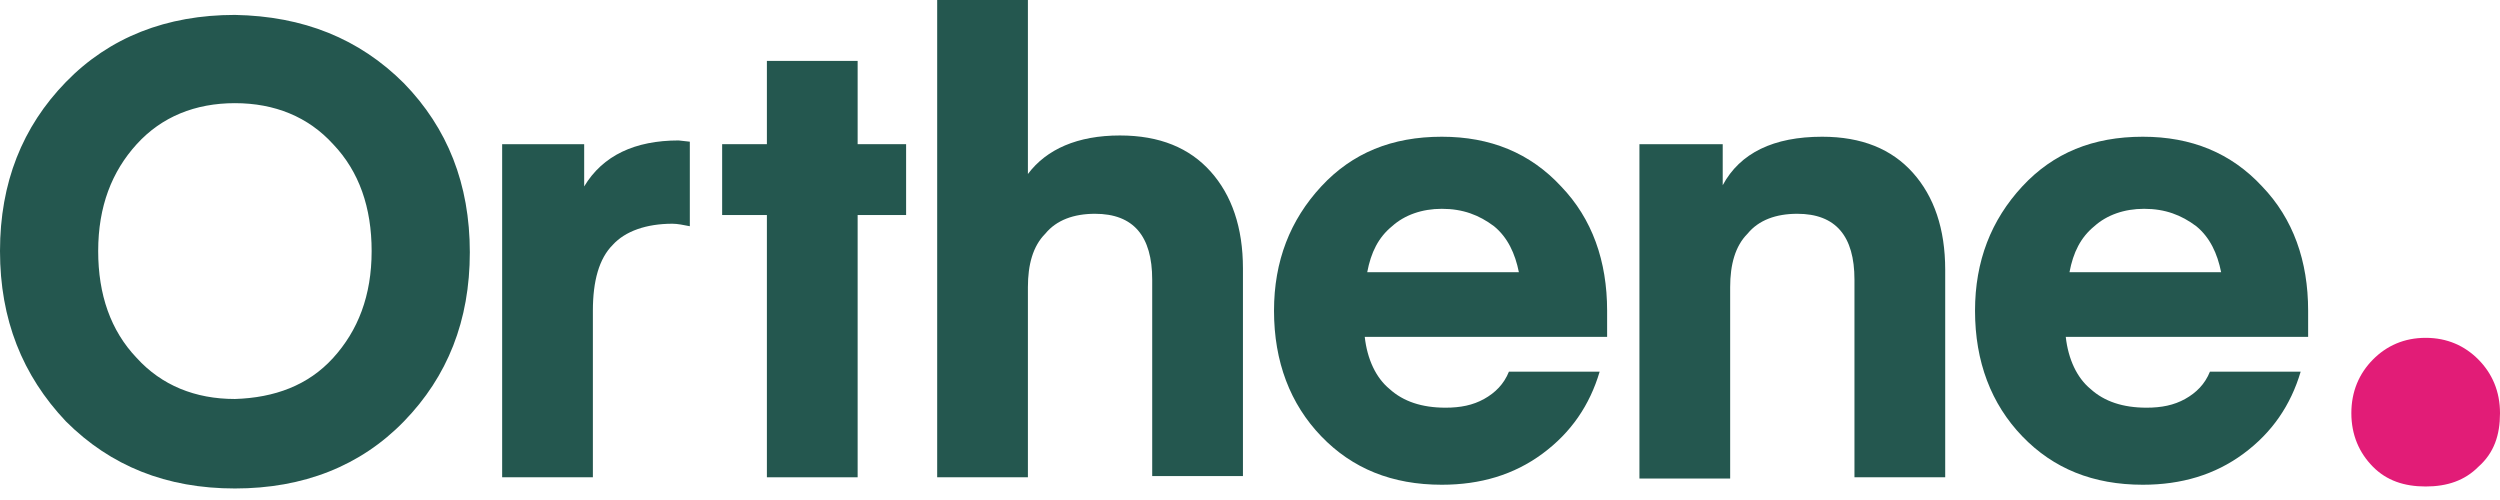
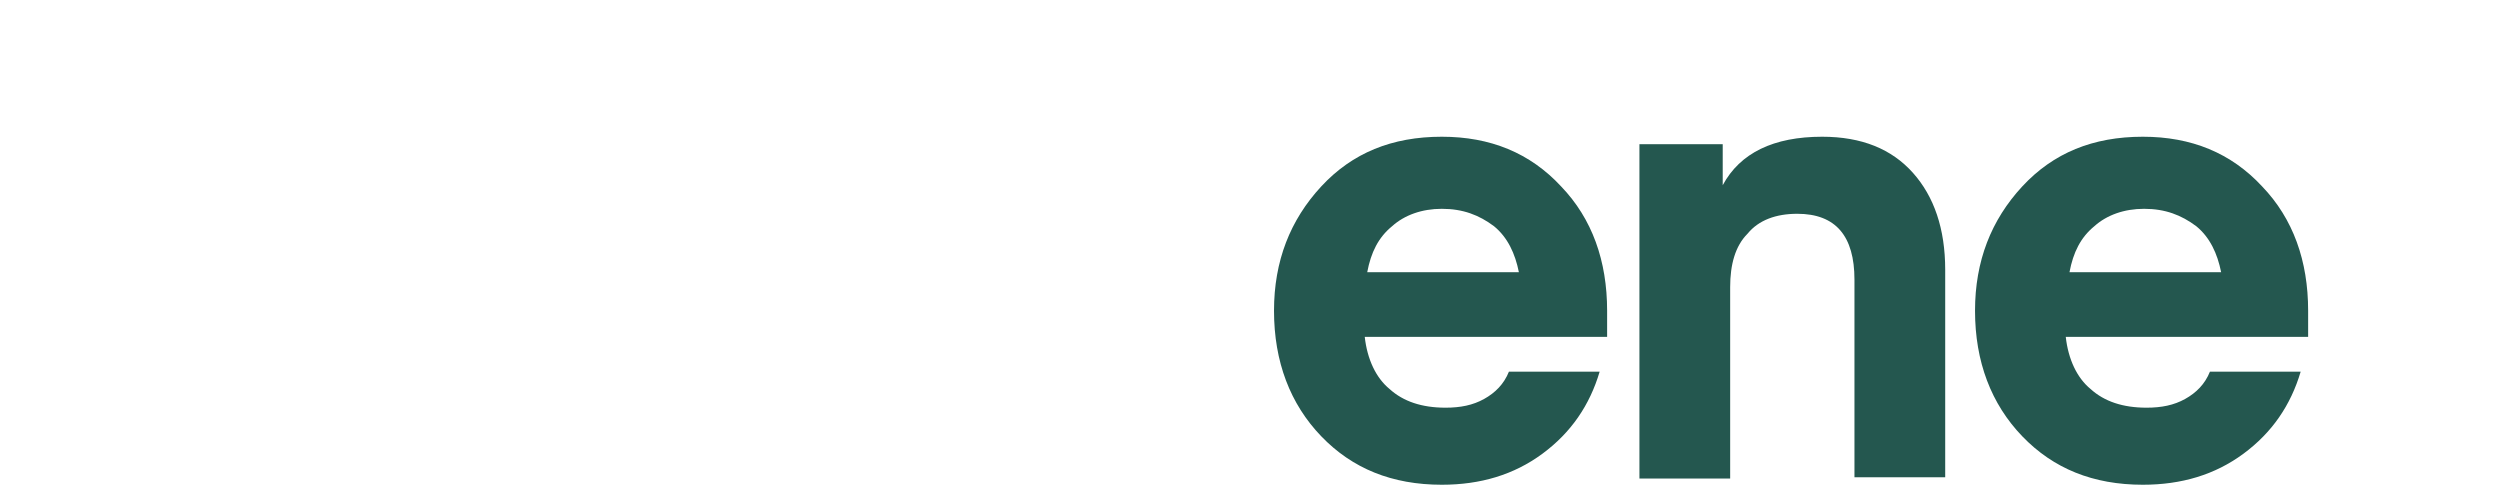
<svg xmlns="http://www.w3.org/2000/svg" width="185" height="37" viewBox="0 0 185 37" fill="none">
-   <path d="M29.893 6.163C33.112 9.474 34.767 13.613 34.767 18.671C34.767 23.73 33.112 27.869 29.893 31.18C26.674 34.492 22.442 36.147 17.384 36.147C12.325 36.147 8.186 34.492 4.875 31.18C1.656 27.777 0 23.638 0 18.579C0 13.521 1.656 9.382 4.875 6.071C8.094 2.759 12.325 1.104 17.384 1.104C22.442 1.196 26.581 2.851 29.893 6.163ZM24.65 26.489C26.489 24.466 27.501 21.891 27.501 18.579C27.501 15.36 26.581 12.693 24.65 10.669C22.81 8.646 20.327 7.634 17.384 7.634C14.441 7.634 11.957 8.646 10.117 10.669C8.278 12.693 7.266 15.268 7.266 18.579C7.266 21.799 8.186 24.466 10.117 26.489C11.957 28.513 14.441 29.525 17.384 29.525C20.327 29.433 22.81 28.513 24.65 26.489Z" fill="#24574F" />
-   <path d="M51.047 10.485V16.74C50.587 16.648 50.127 16.556 49.76 16.556C47.828 16.556 46.264 17.108 45.345 18.119C44.333 19.131 43.873 20.787 43.873 22.994V35.319H37.159V10.669H43.229V13.796C44.609 11.497 47 10.393 50.219 10.393L51.047 10.485Z" fill="#24574F" />
-   <path d="M63.465 15.912V35.319H56.75V15.912H53.439V10.669H56.75V4.507H63.465V10.669H67.052V15.912H63.465Z" fill="#24574F" />
-   <path d="M76.065 0V12.877C77.445 11.037 79.745 10.025 82.872 10.025C85.815 10.025 88.022 10.945 89.586 12.693C91.15 14.441 91.978 16.832 91.978 19.867V35.227H85.263V20.695C85.263 17.476 83.883 15.82 81.032 15.82C79.469 15.82 78.181 16.28 77.353 17.292C76.433 18.212 76.065 19.591 76.065 21.247V35.319H69.351V0H76.065Z" fill="#24574F" />
  <path d="M118.927 24.926H100.991C101.175 26.582 101.819 27.961 102.831 28.789C103.843 29.709 105.222 30.169 106.97 30.169C108.074 30.169 108.993 29.985 109.821 29.525C110.649 29.065 111.293 28.421 111.661 27.501H118.375C117.639 29.985 116.26 32.008 114.144 33.572C112.029 35.136 109.545 35.871 106.694 35.871C103.015 35.871 100.072 34.676 97.772 32.284C95.473 29.893 94.277 26.766 94.277 22.994C94.277 19.315 95.473 16.28 97.772 13.797C100.072 11.313 103.015 10.118 106.694 10.118C110.281 10.118 113.224 11.313 115.524 13.797C117.823 16.188 118.927 19.315 118.927 22.994V24.926ZM106.694 15.452C105.222 15.452 103.935 15.912 103.015 16.74C102.003 17.568 101.451 18.672 101.175 20.143H112.397C112.121 18.764 111.569 17.568 110.557 16.74C109.453 15.912 108.258 15.452 106.694 15.452Z" fill="#24574F" />
  <path d="M127.481 10.669V13.705C128.768 11.313 131.252 10.118 134.839 10.118C137.782 10.118 139.99 11.037 141.553 12.785C143.117 14.533 143.945 16.924 143.945 19.959V35.319H137.23V20.695C137.23 17.476 135.851 15.82 132.999 15.82C131.436 15.82 130.148 16.28 129.32 17.292C128.4 18.212 128.032 19.591 128.032 21.247V35.411H121.318V10.669H127.481Z" fill="#24574F" />
  <path d="M170.802 24.926H152.866C153.05 26.582 153.694 27.961 154.706 28.789C155.718 29.709 157.097 30.169 158.845 30.169C159.949 30.169 160.868 29.985 161.696 29.525C162.524 29.065 163.168 28.421 163.536 27.501H170.25C169.514 29.985 168.135 32.008 166.019 33.572C163.904 35.136 161.42 35.871 158.569 35.871C154.89 35.871 151.947 34.676 149.647 32.284C147.348 29.893 146.152 26.766 146.152 22.994C146.152 19.315 147.348 16.28 149.647 13.797C151.947 11.313 154.89 10.118 158.569 10.118C162.156 10.118 165.099 11.313 167.399 13.797C169.698 16.188 170.802 19.315 170.802 22.994V24.926ZM158.661 15.452C157.189 15.452 155.902 15.912 154.982 16.74C153.97 17.568 153.418 18.672 153.142 20.143H164.364C164.088 18.764 163.536 17.568 162.524 16.74C161.42 15.912 160.225 15.452 158.661 15.452Z" fill="#24574F" />
-   <path d="M183.408 34.533C182.395 35.56 181.092 36 179.5 36C177.908 36 176.605 35.56 175.592 34.533C174.579 33.507 174 32.187 174 30.573C174 28.96 174.579 27.64 175.592 26.613C176.605 25.587 177.908 25 179.5 25C181.092 25 182.395 25.587 183.408 26.613C184.421 27.64 185 28.96 185 30.573C185 32.187 184.566 33.507 183.408 34.533Z" fill="#E21C77" />
</svg>